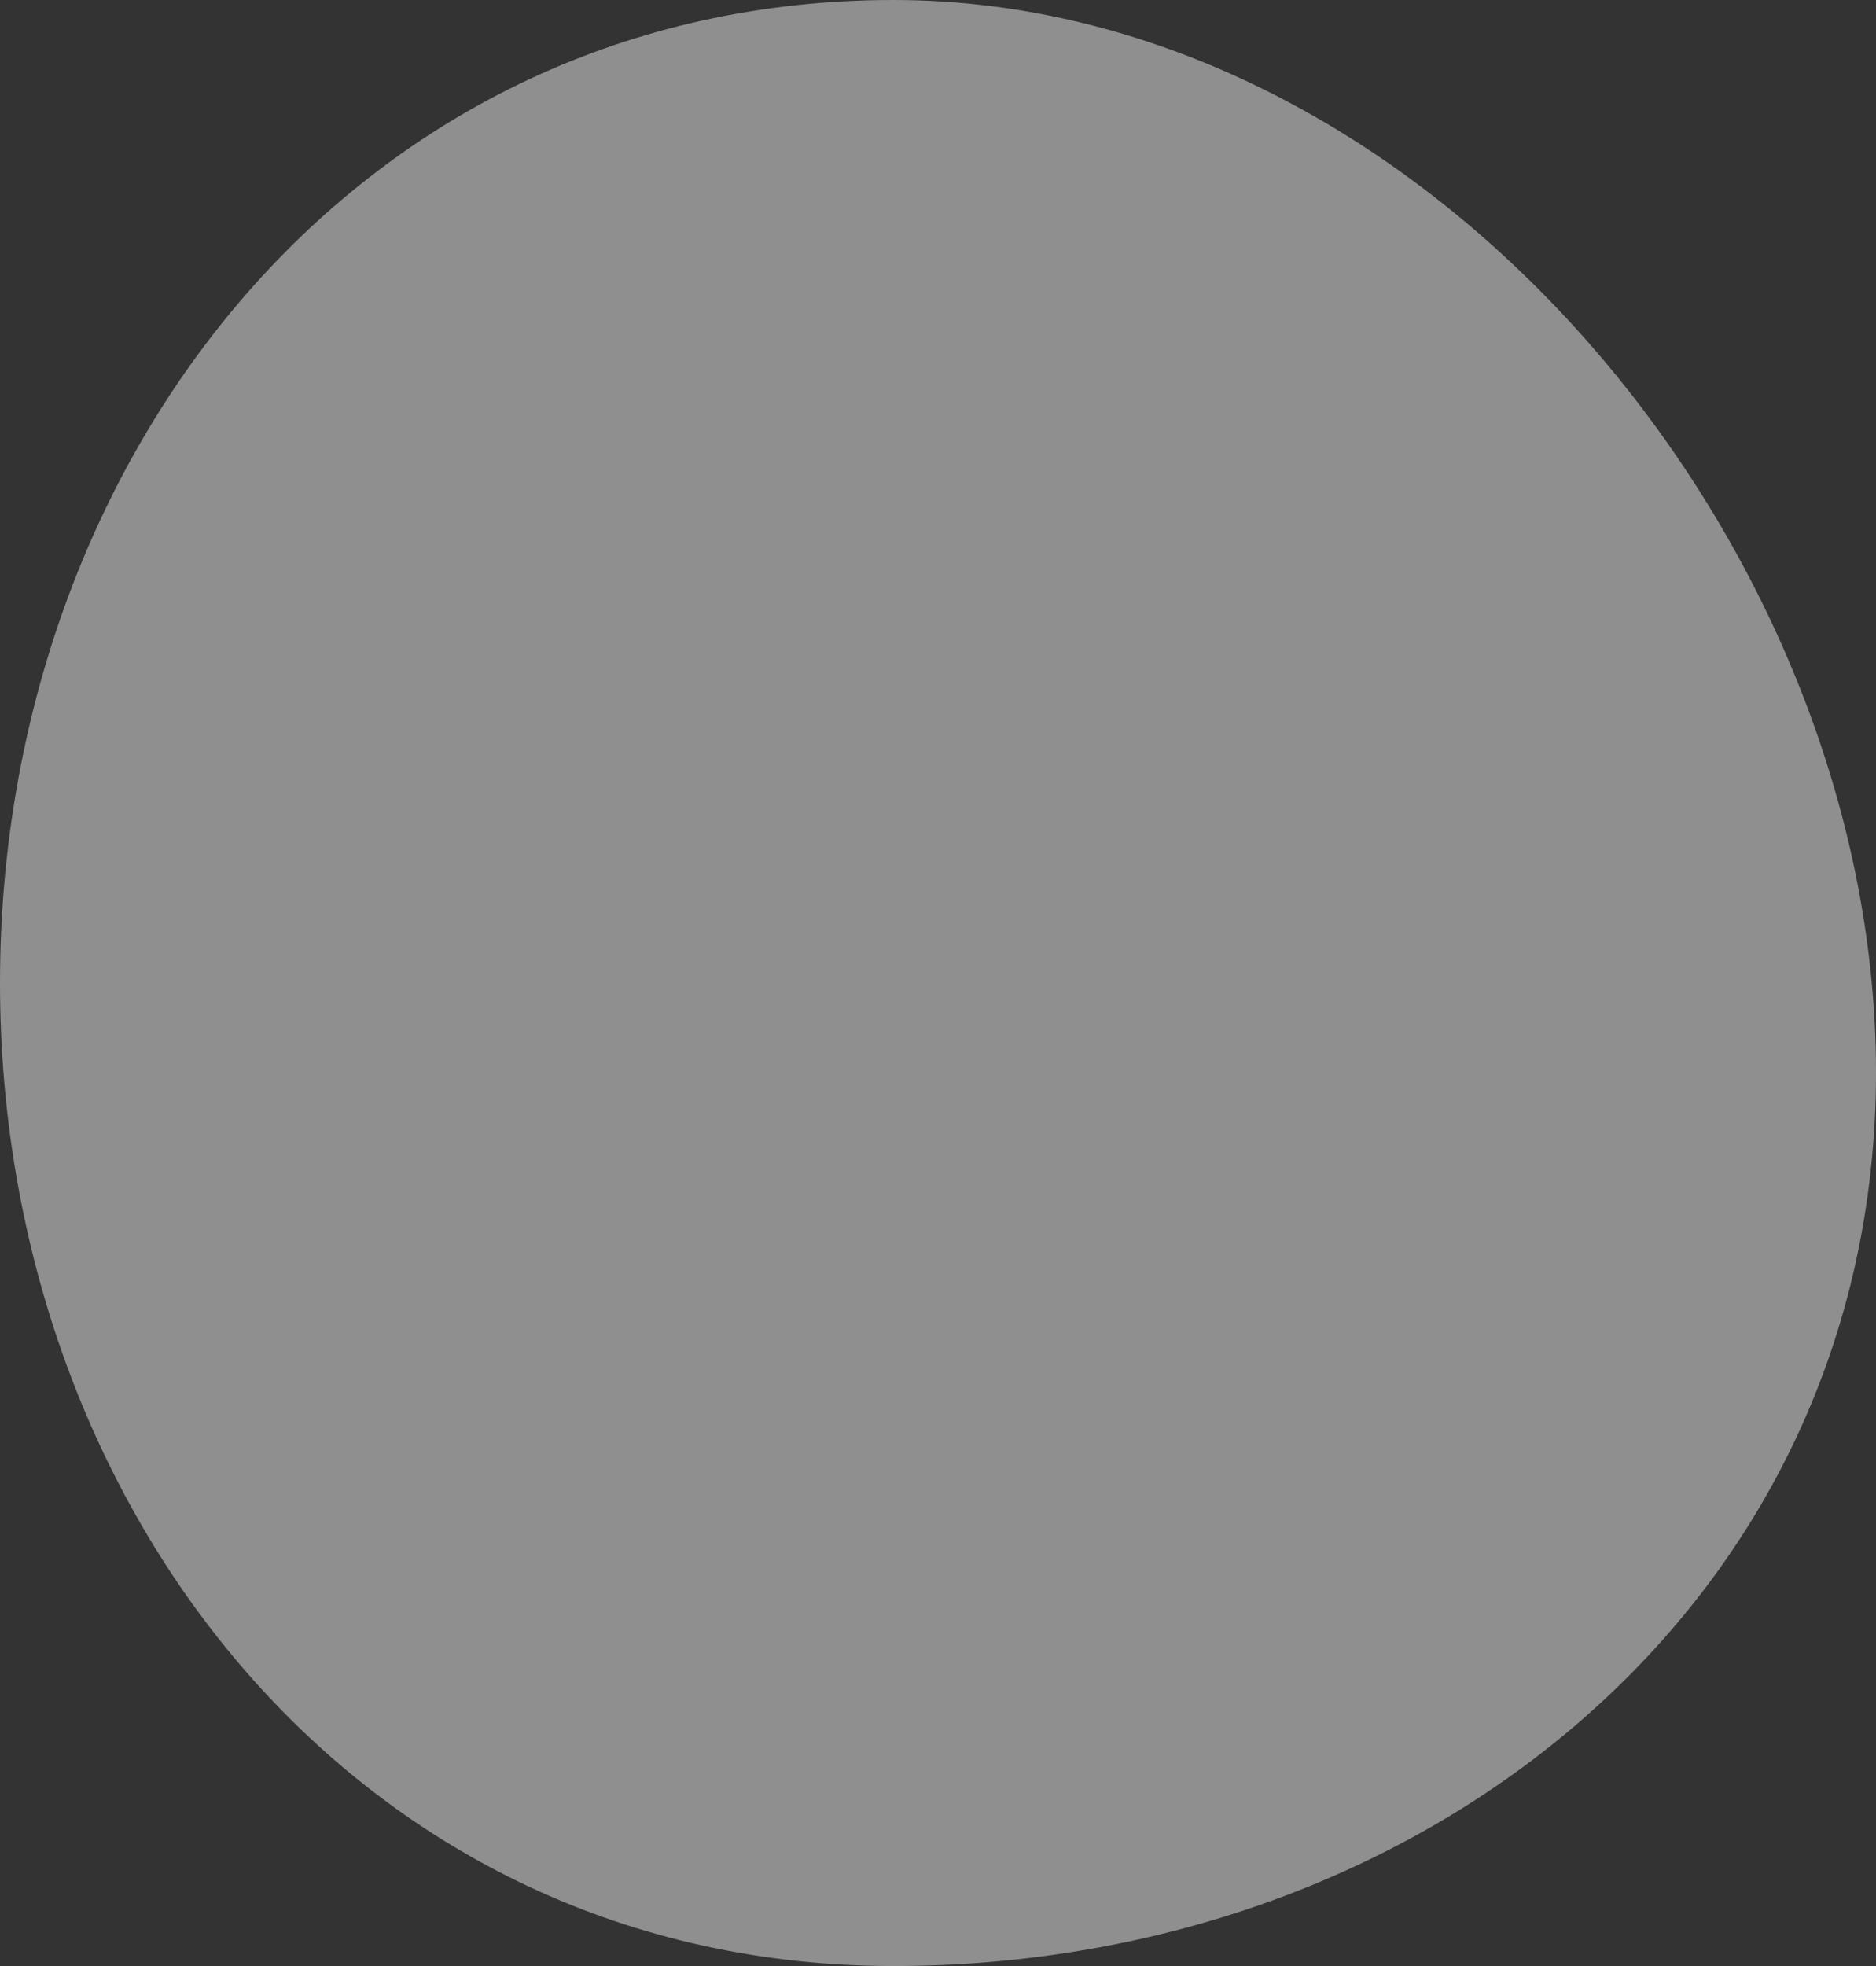
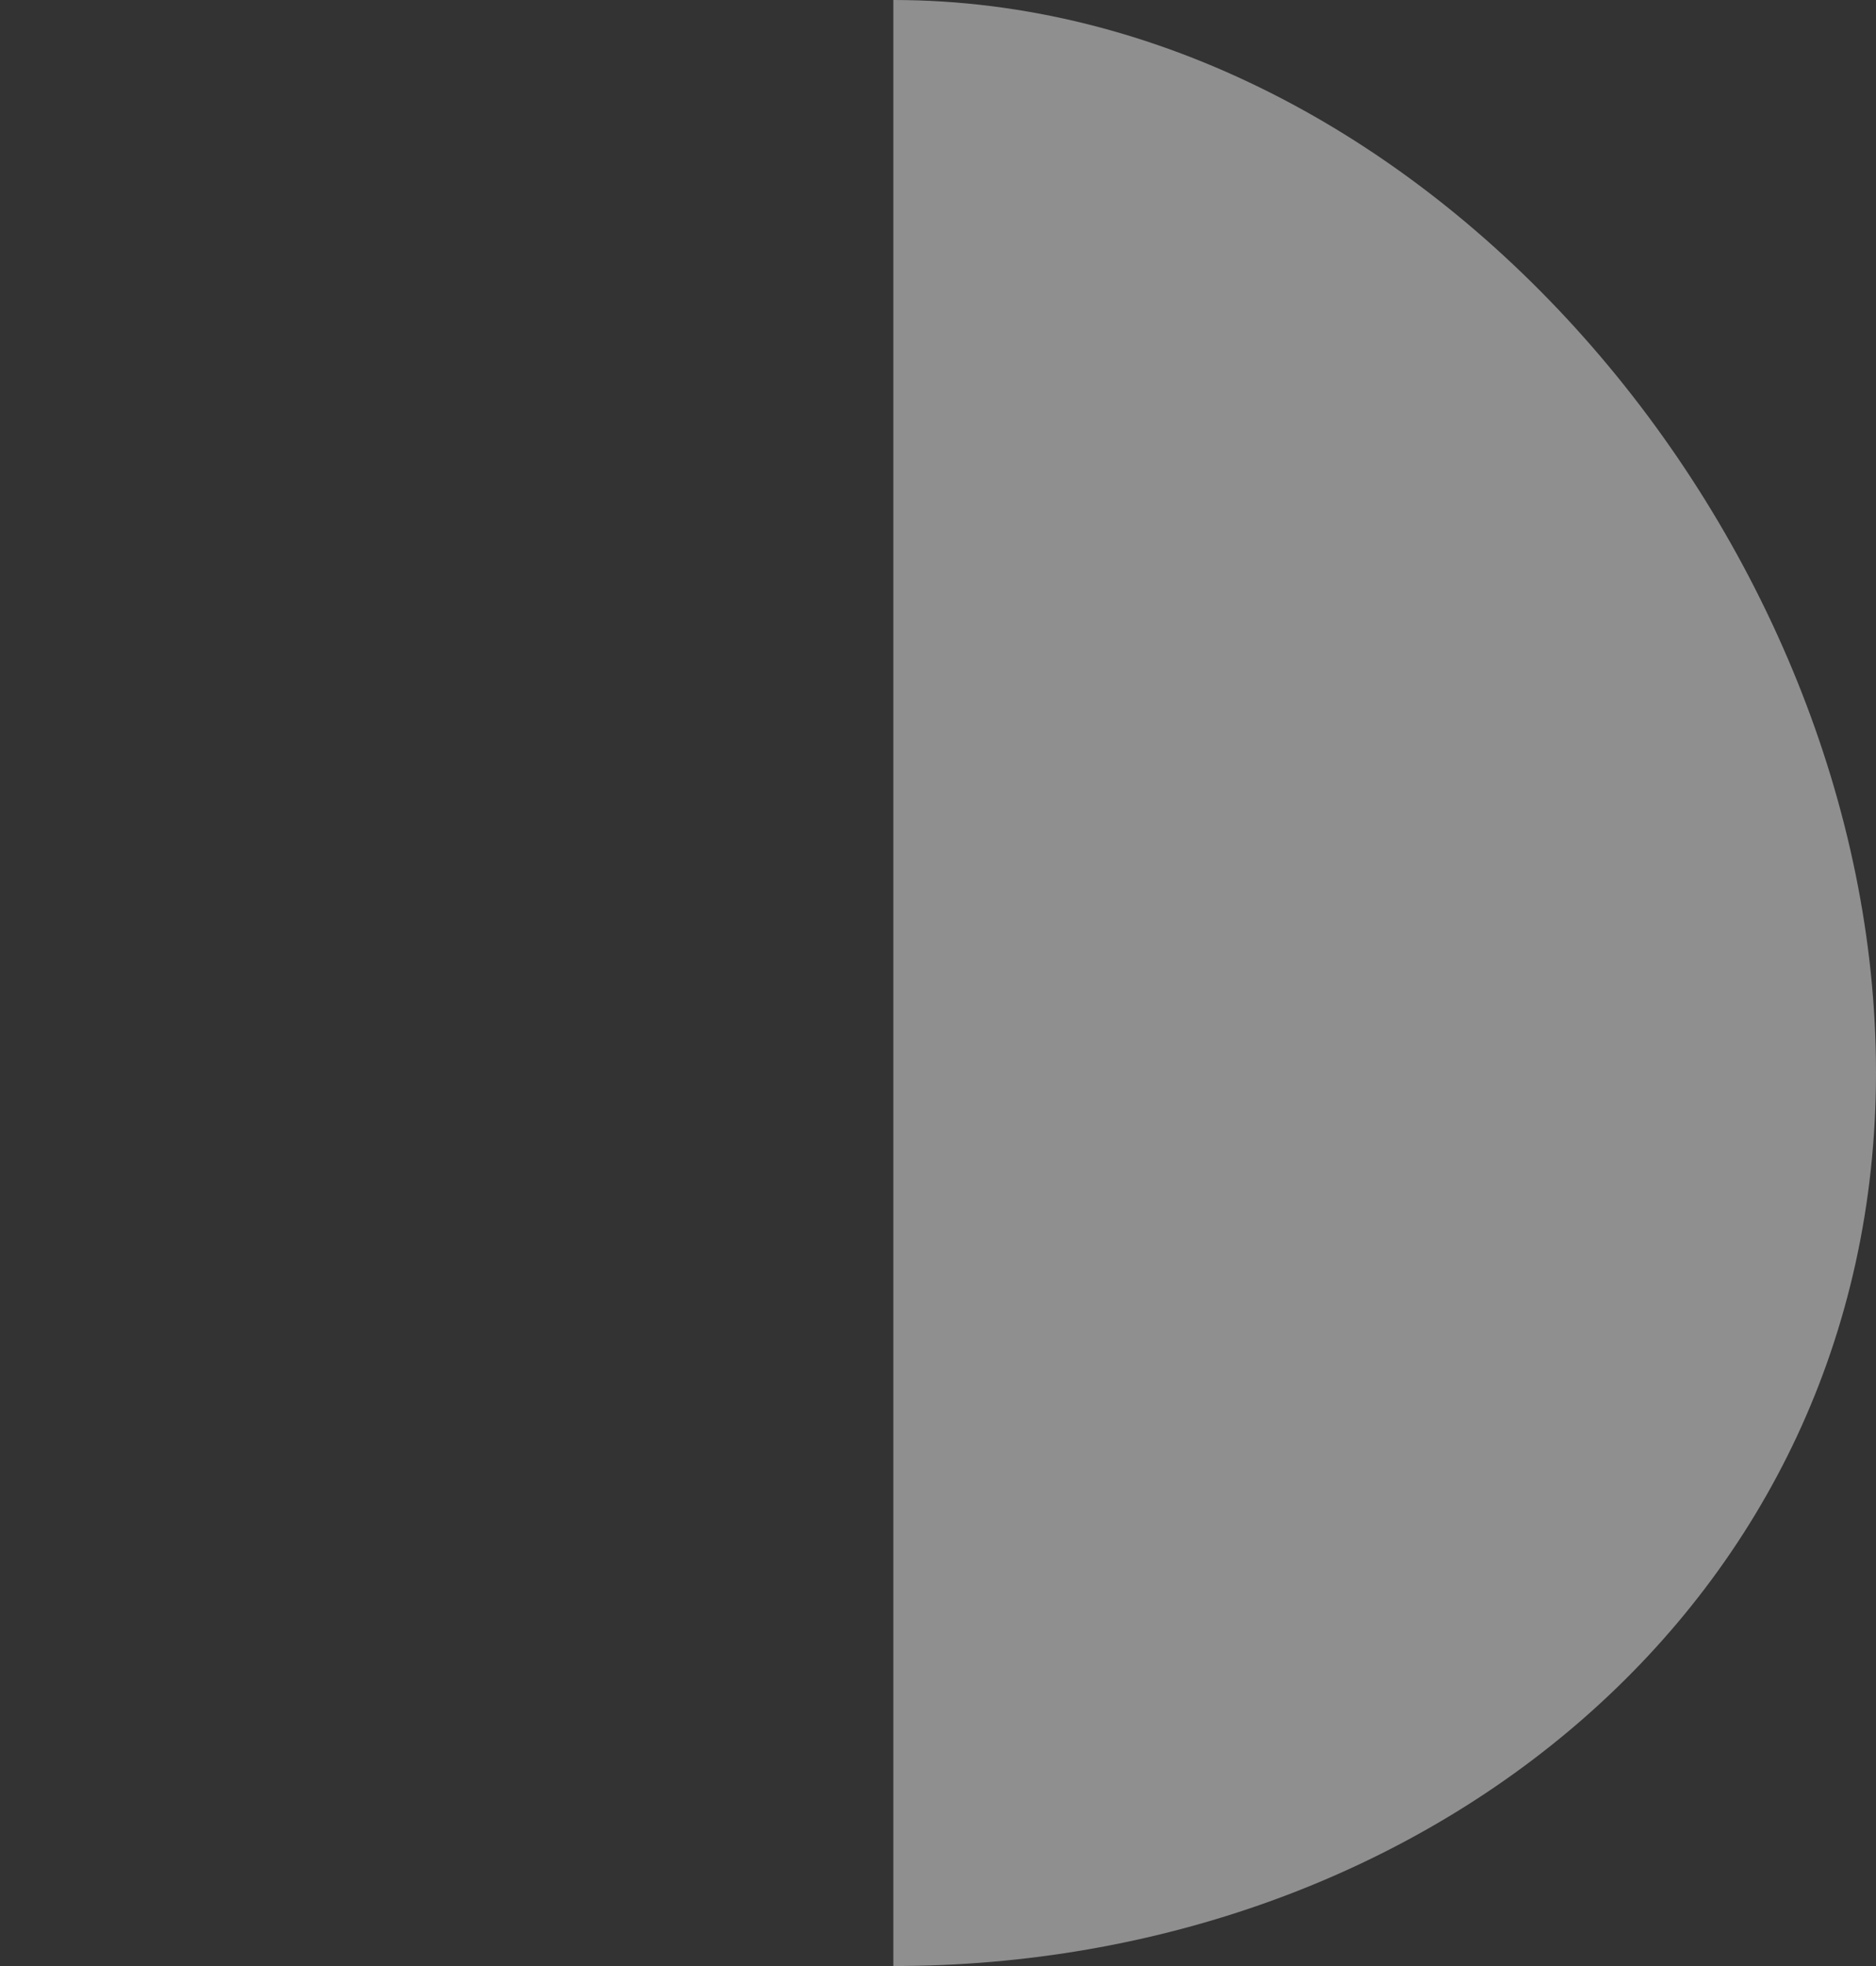
<svg xmlns="http://www.w3.org/2000/svg" id="_レイヤー_2" viewBox="0 0 21 22">
  <rect x="0" y="0" width="21" height="22" fill="#333333" stroke="none" />
  <defs>
    <style>.cls-1{fill:#fff;fill-rule:evenodd;opacity:.45;stroke-width:0px;}.cls-1,.cls-2{isolation:isolate;}</style>
  </defs>
  <g id="_小笠原海洋センターコラボLP" class="cls-2">
-     <path class="cls-1" d="m10,0c5.94,0,11,6.06,11,12s-5.06,10-11,10S0,16.94,0,11,4.06,0,10,0Z" />
+     <path class="cls-1" d="m10,0c5.94,0,11,6.06,11,12s-5.06,10-11,10Z" />
  </g>
</svg>